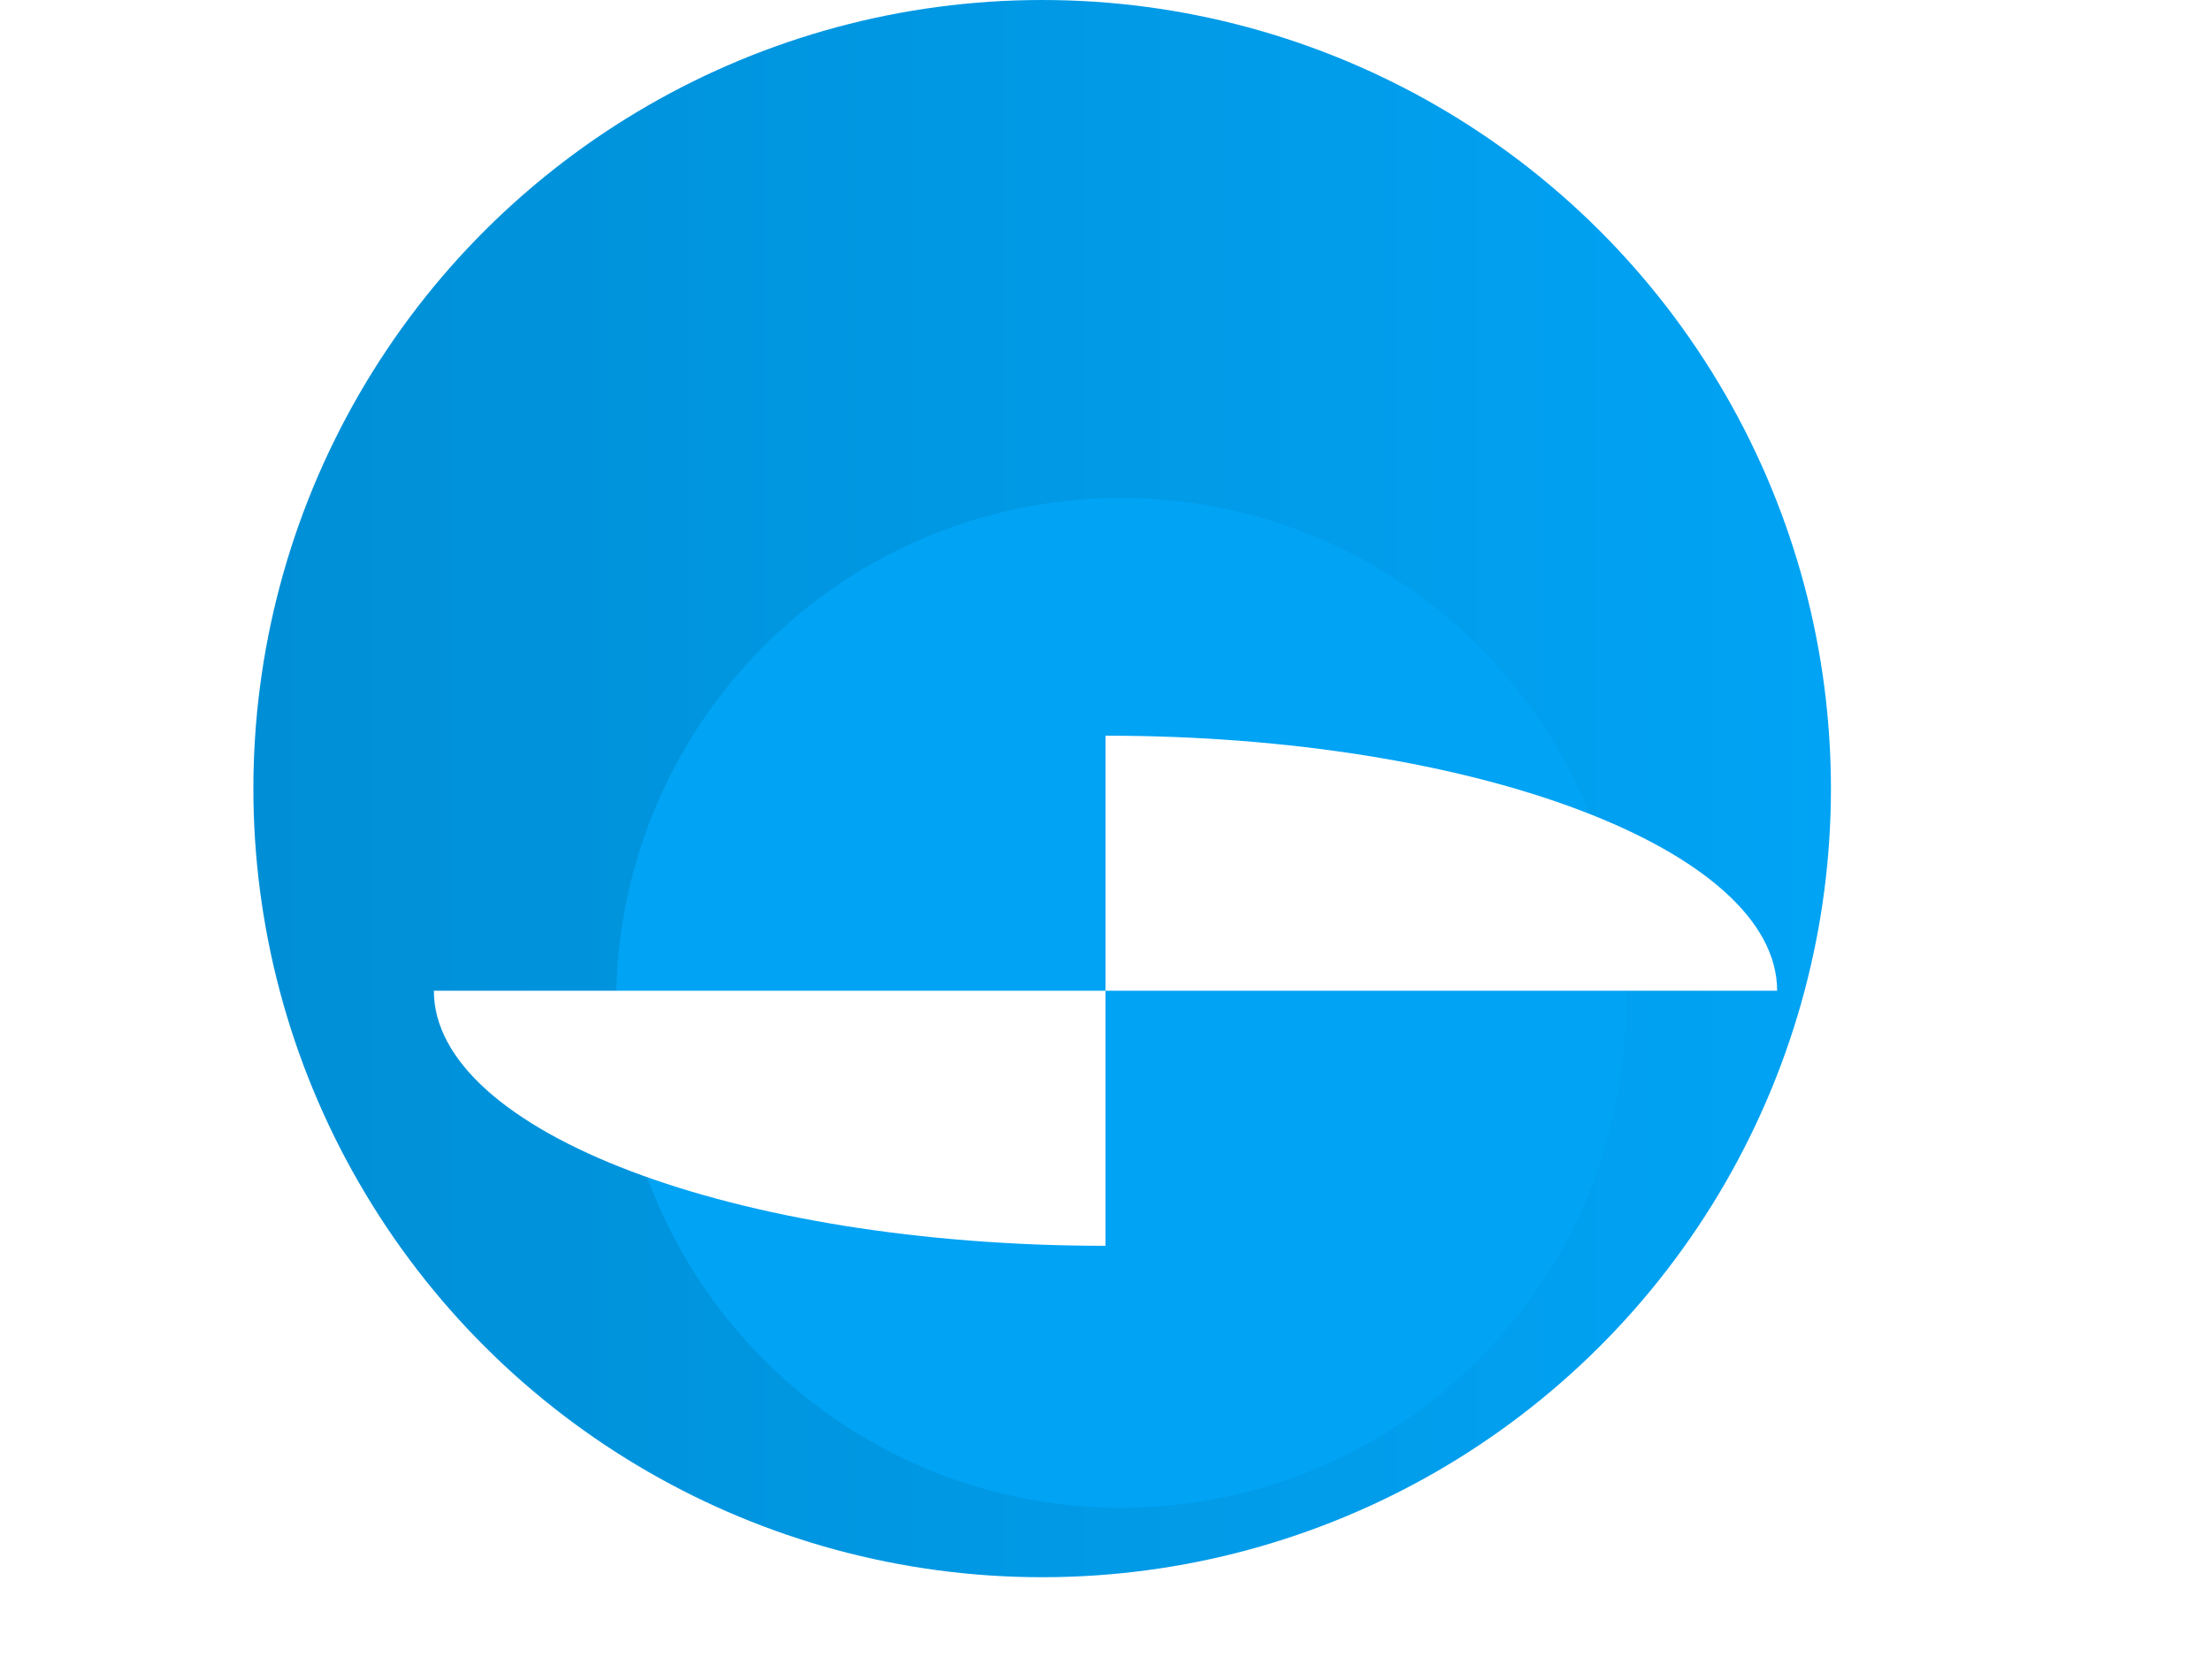
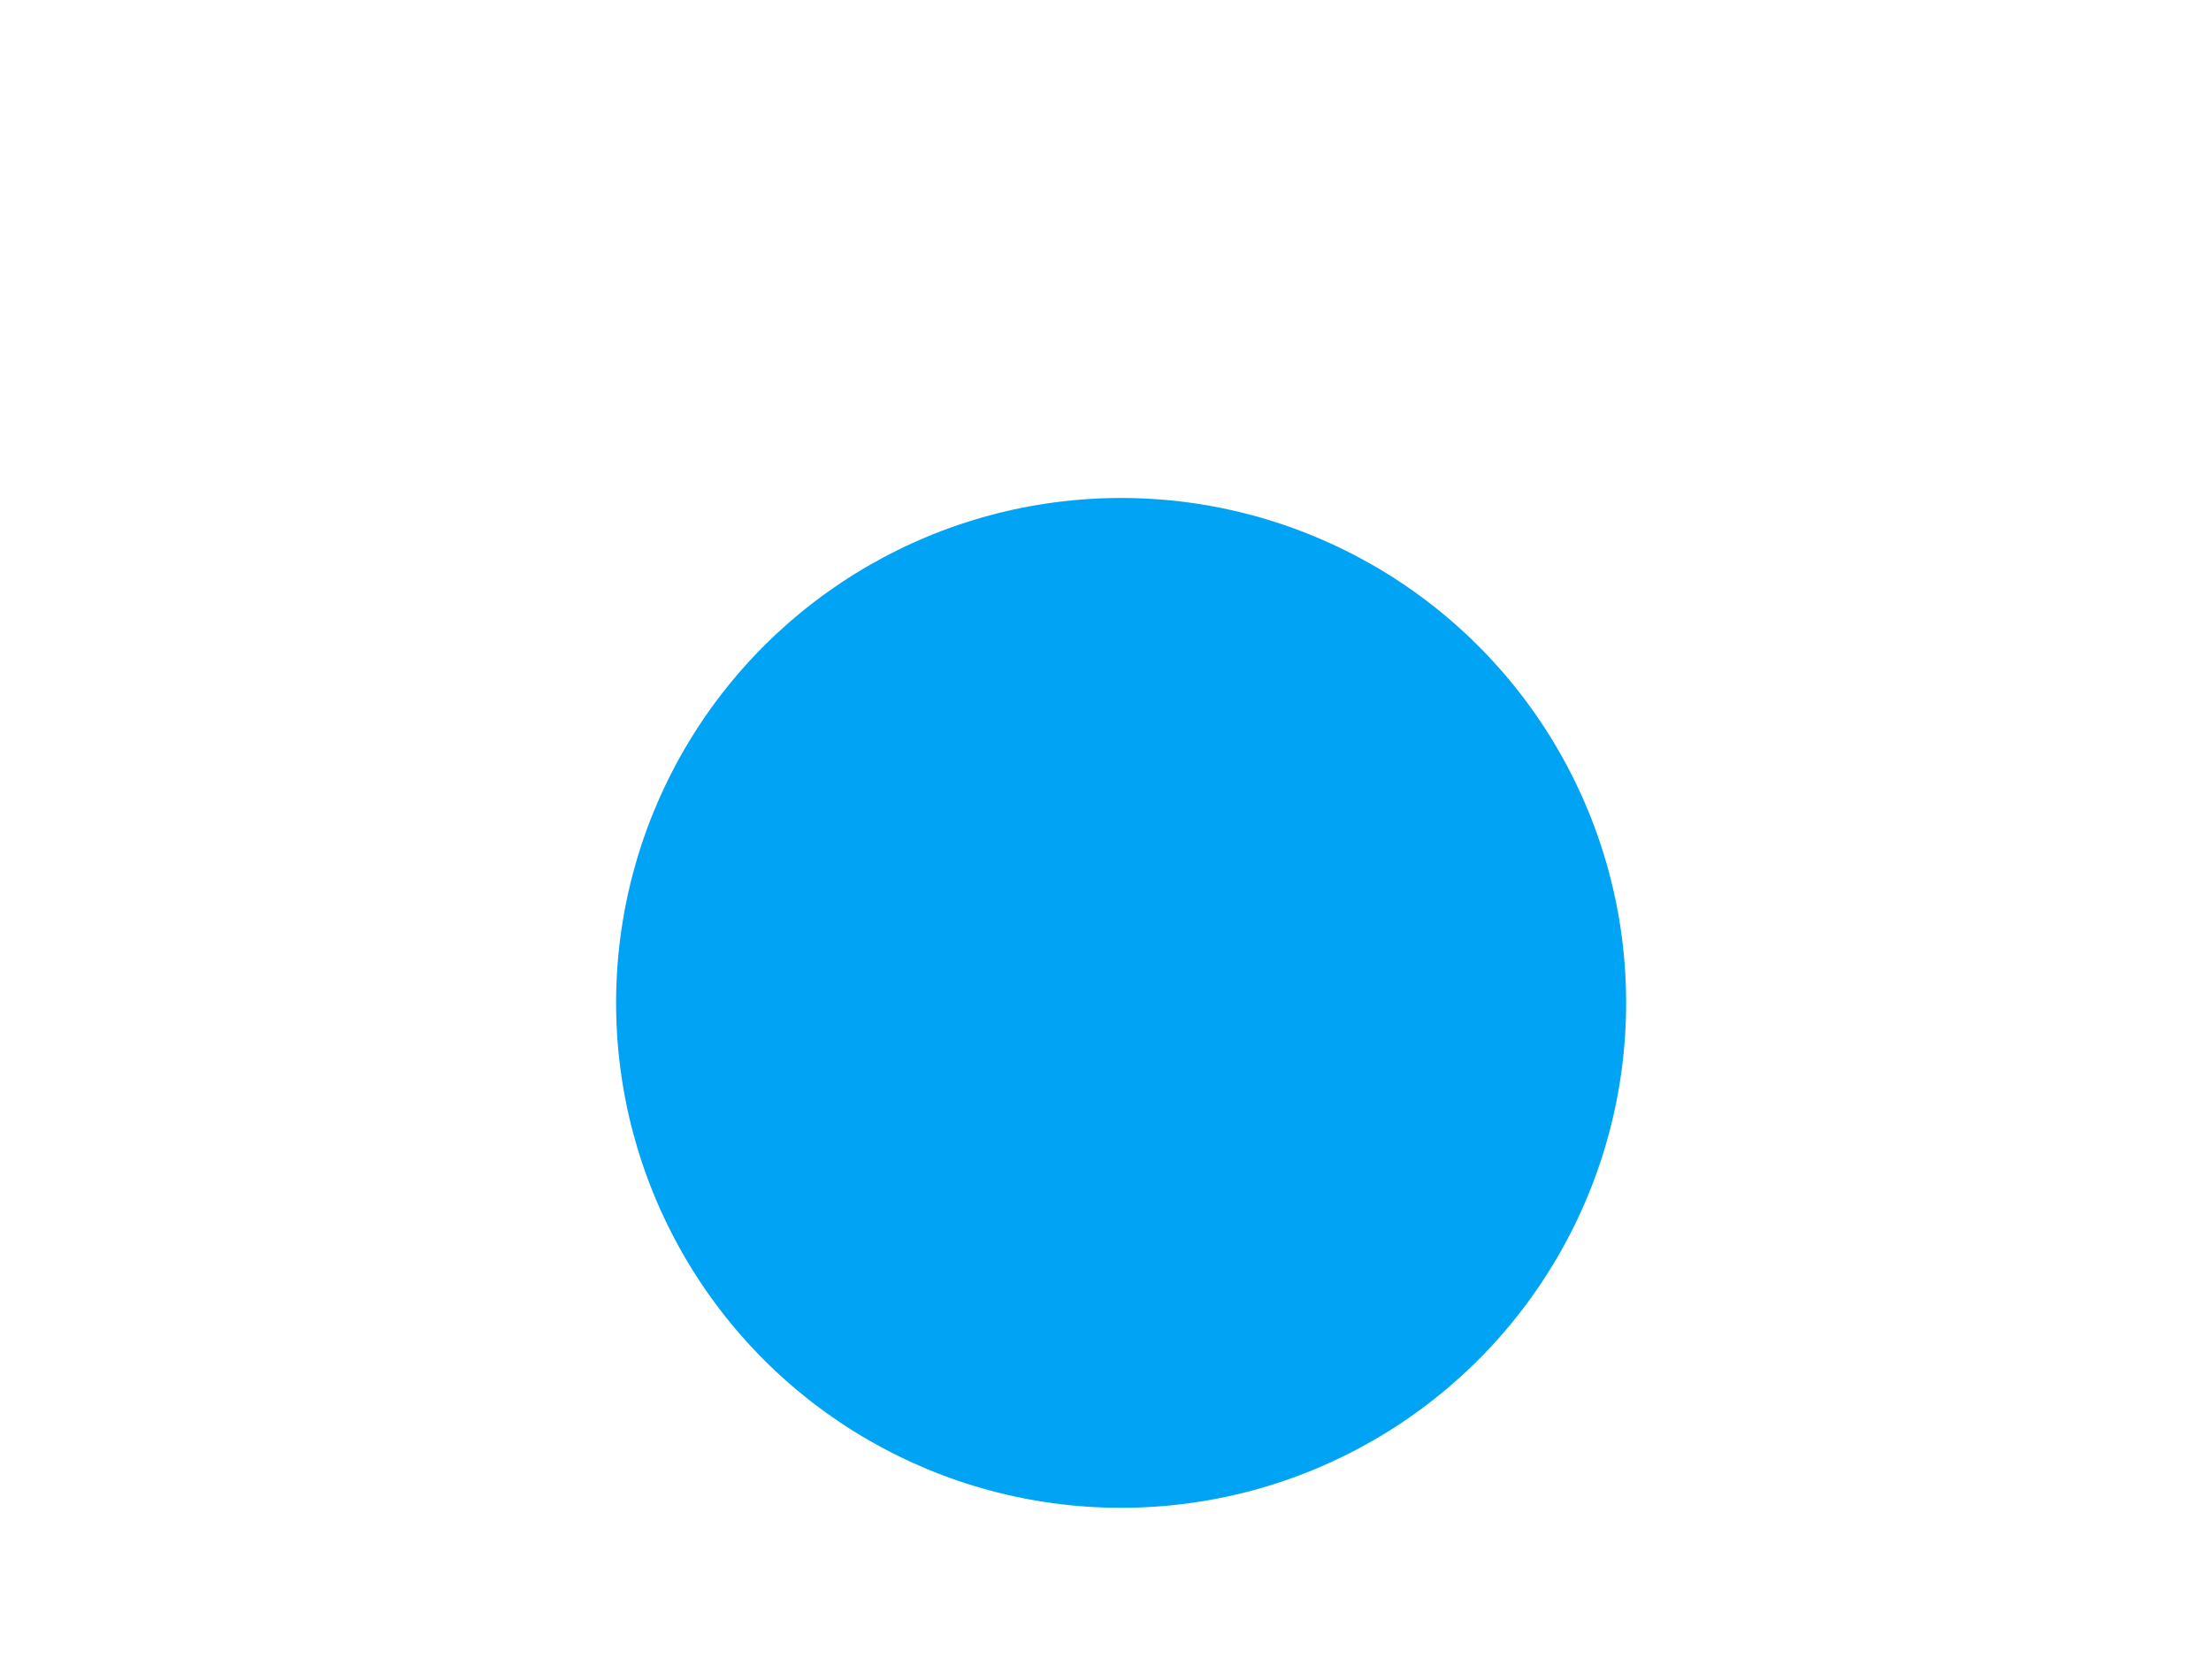
<svg xmlns="http://www.w3.org/2000/svg" width="1274" height="968" viewBox="0 0 1274 968" fill="none">
-   <ellipse cx="454.5" cy="454.5" rx="454.5" ry="454.5" transform="matrix(-4.37114e-08 -1 -1 4.37114e-08 1055 909)" fill="url(#paint0_linear_1084_3533)" />
  <circle cx="291" cy="291" r="291" transform="matrix(-4.37114e-08 1 1 4.37114e-08 355 287)" fill="#01A3F4" />
  <g filter="url(#filter0_f_1084_3533)">
-     <path d="M637 571V424C850.734 424 1024 489.814 1024 571H637Z" fill="white" />
-     <path d="M637 571V718C423.266 718 250 652.186 250 571H637Z" fill="white" />
-   </g>
+     </g>
  <defs>
    <filter id="filter0_f_1084_3533" x="0" y="174" width="1274" height="794" filterUnits="userSpaceOnUse" color-interpolation-filters="sRGB">
      <feFlood flood-opacity="0" result="BackgroundImageFix" />
      <feBlend mode="normal" in="SourceGraphic" in2="BackgroundImageFix" result="shape" />
      <feGaussianBlur stdDeviation="125" result="effect1_foregroundBlur_1084_3533" />
    </filter>
    <linearGradient id="paint0_linear_1084_3533" x1="454.5" y1="909" x2="454.5" y2="0" gradientUnits="userSpaceOnUse">
      <stop stop-color="#008FD6" />
      <stop offset="1" stop-color="#01A3F4" />
    </linearGradient>
  </defs>
</svg>